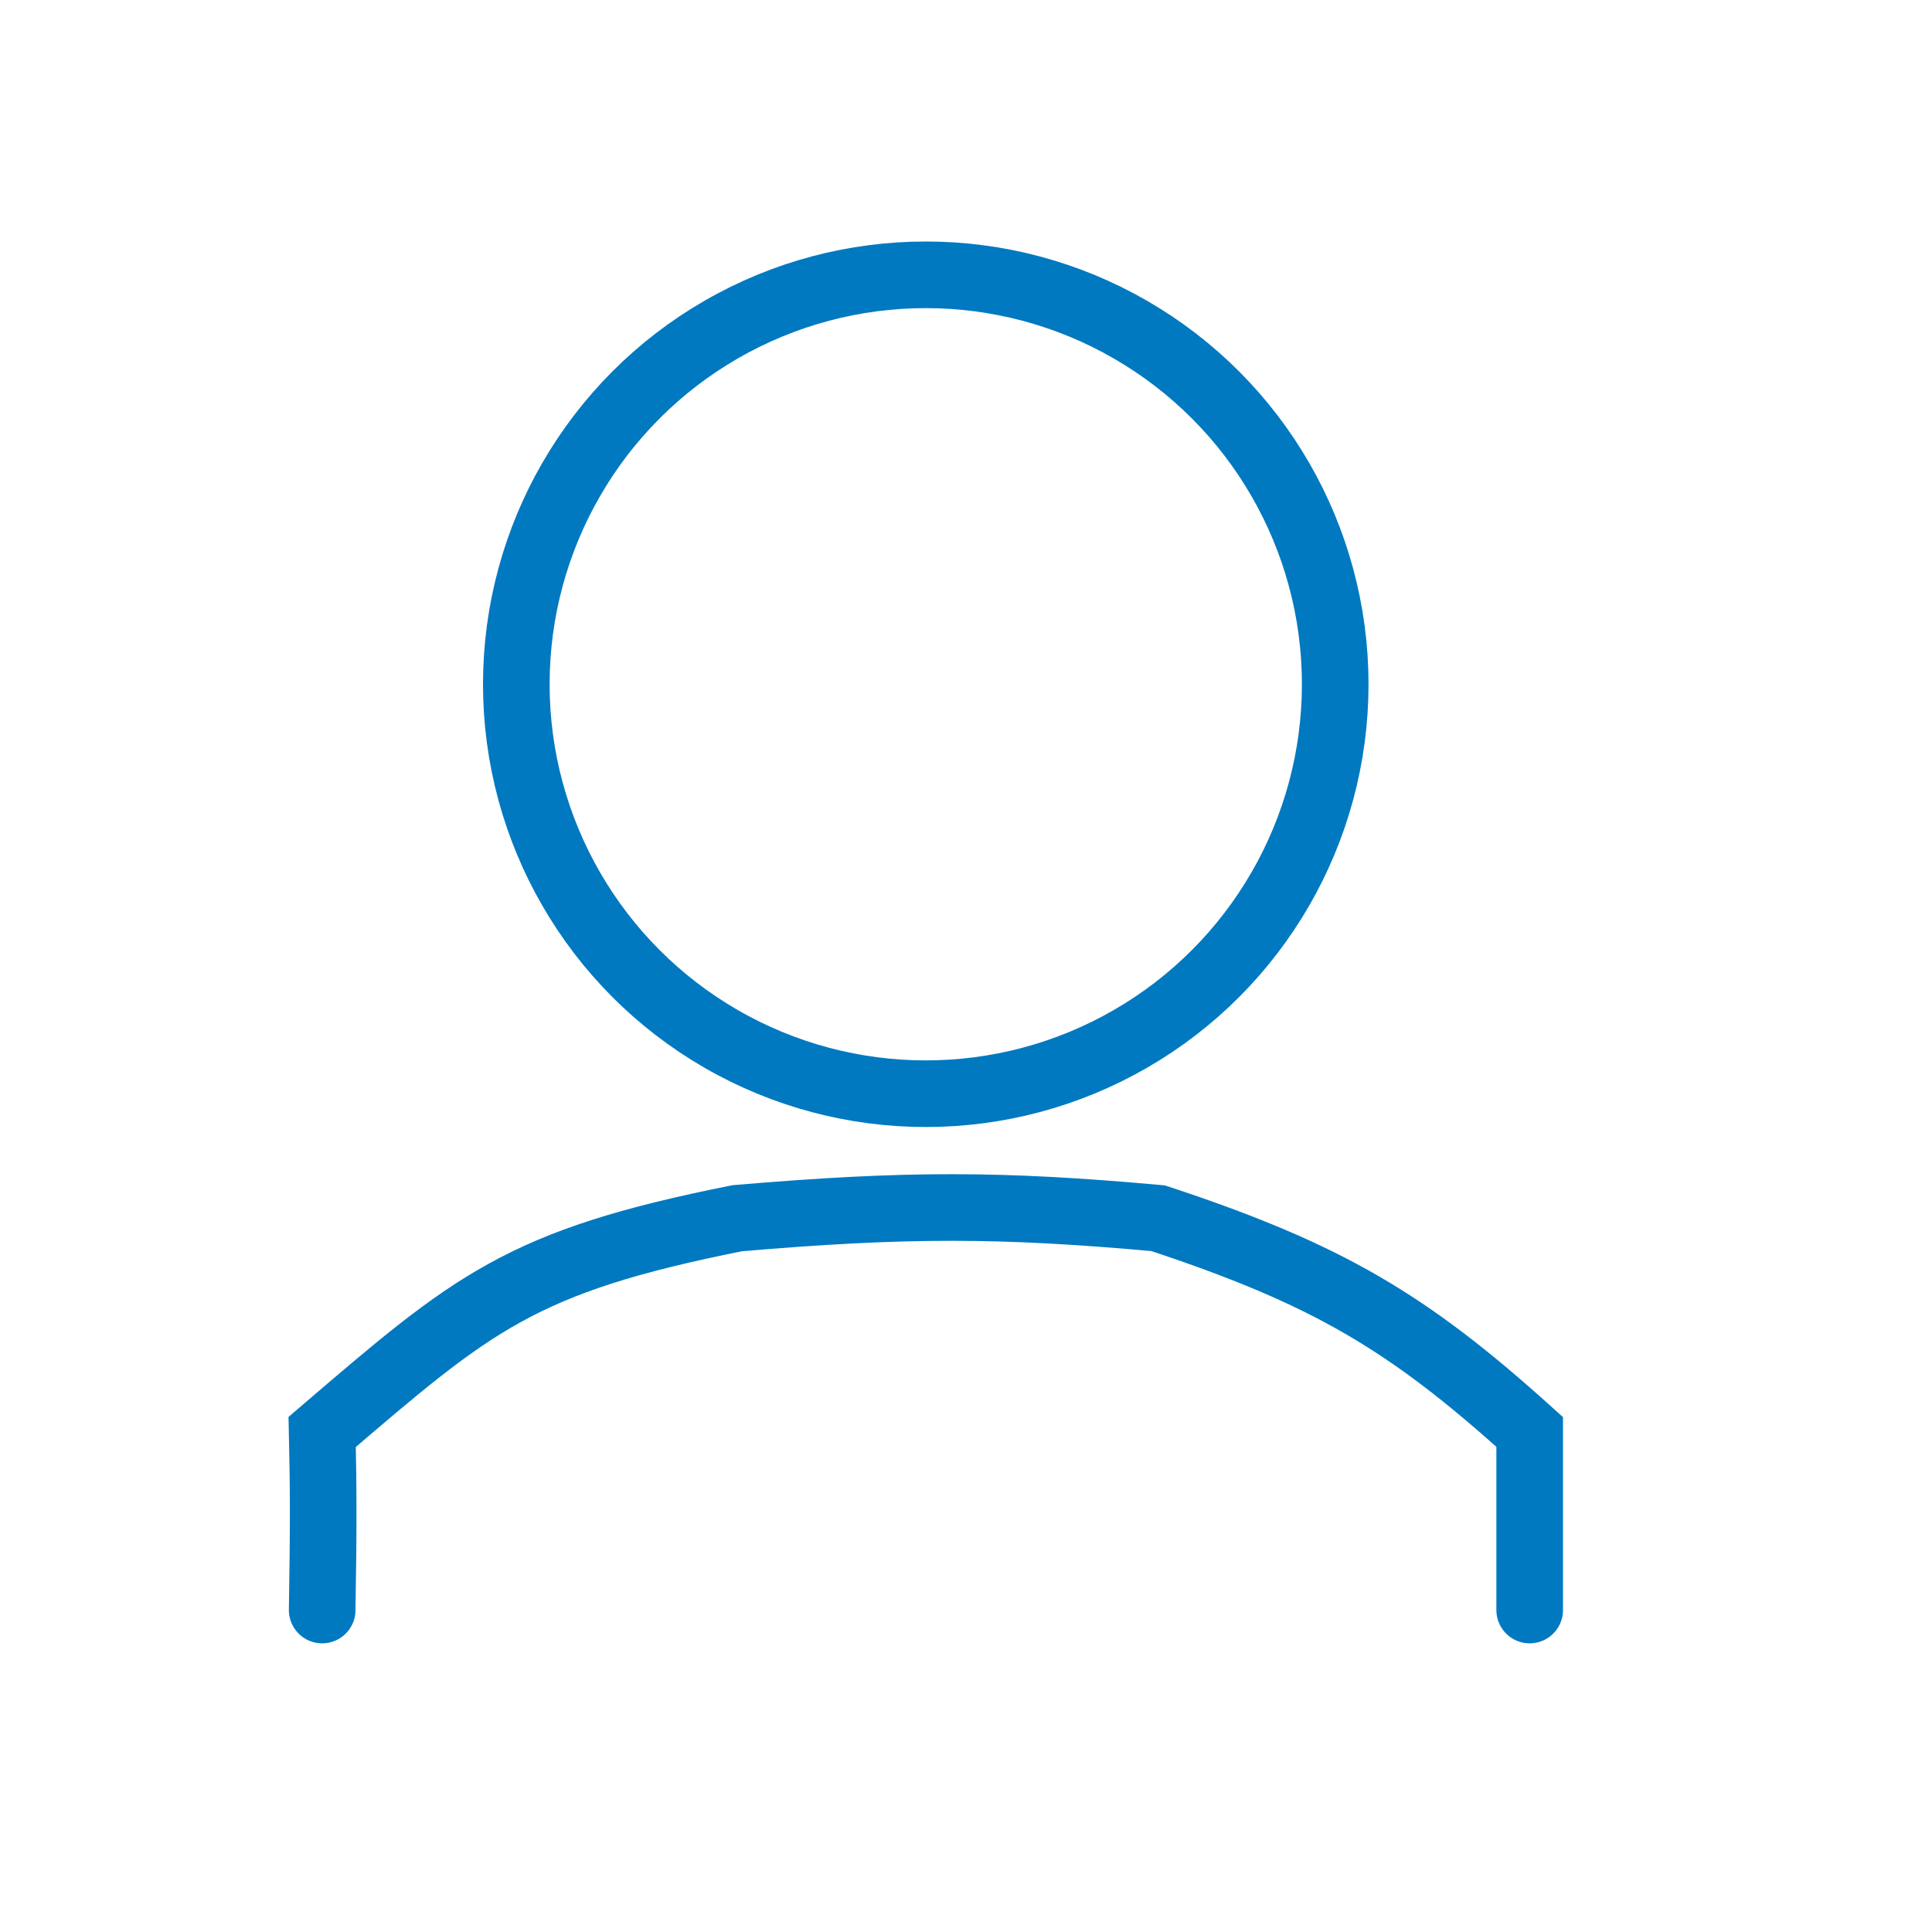
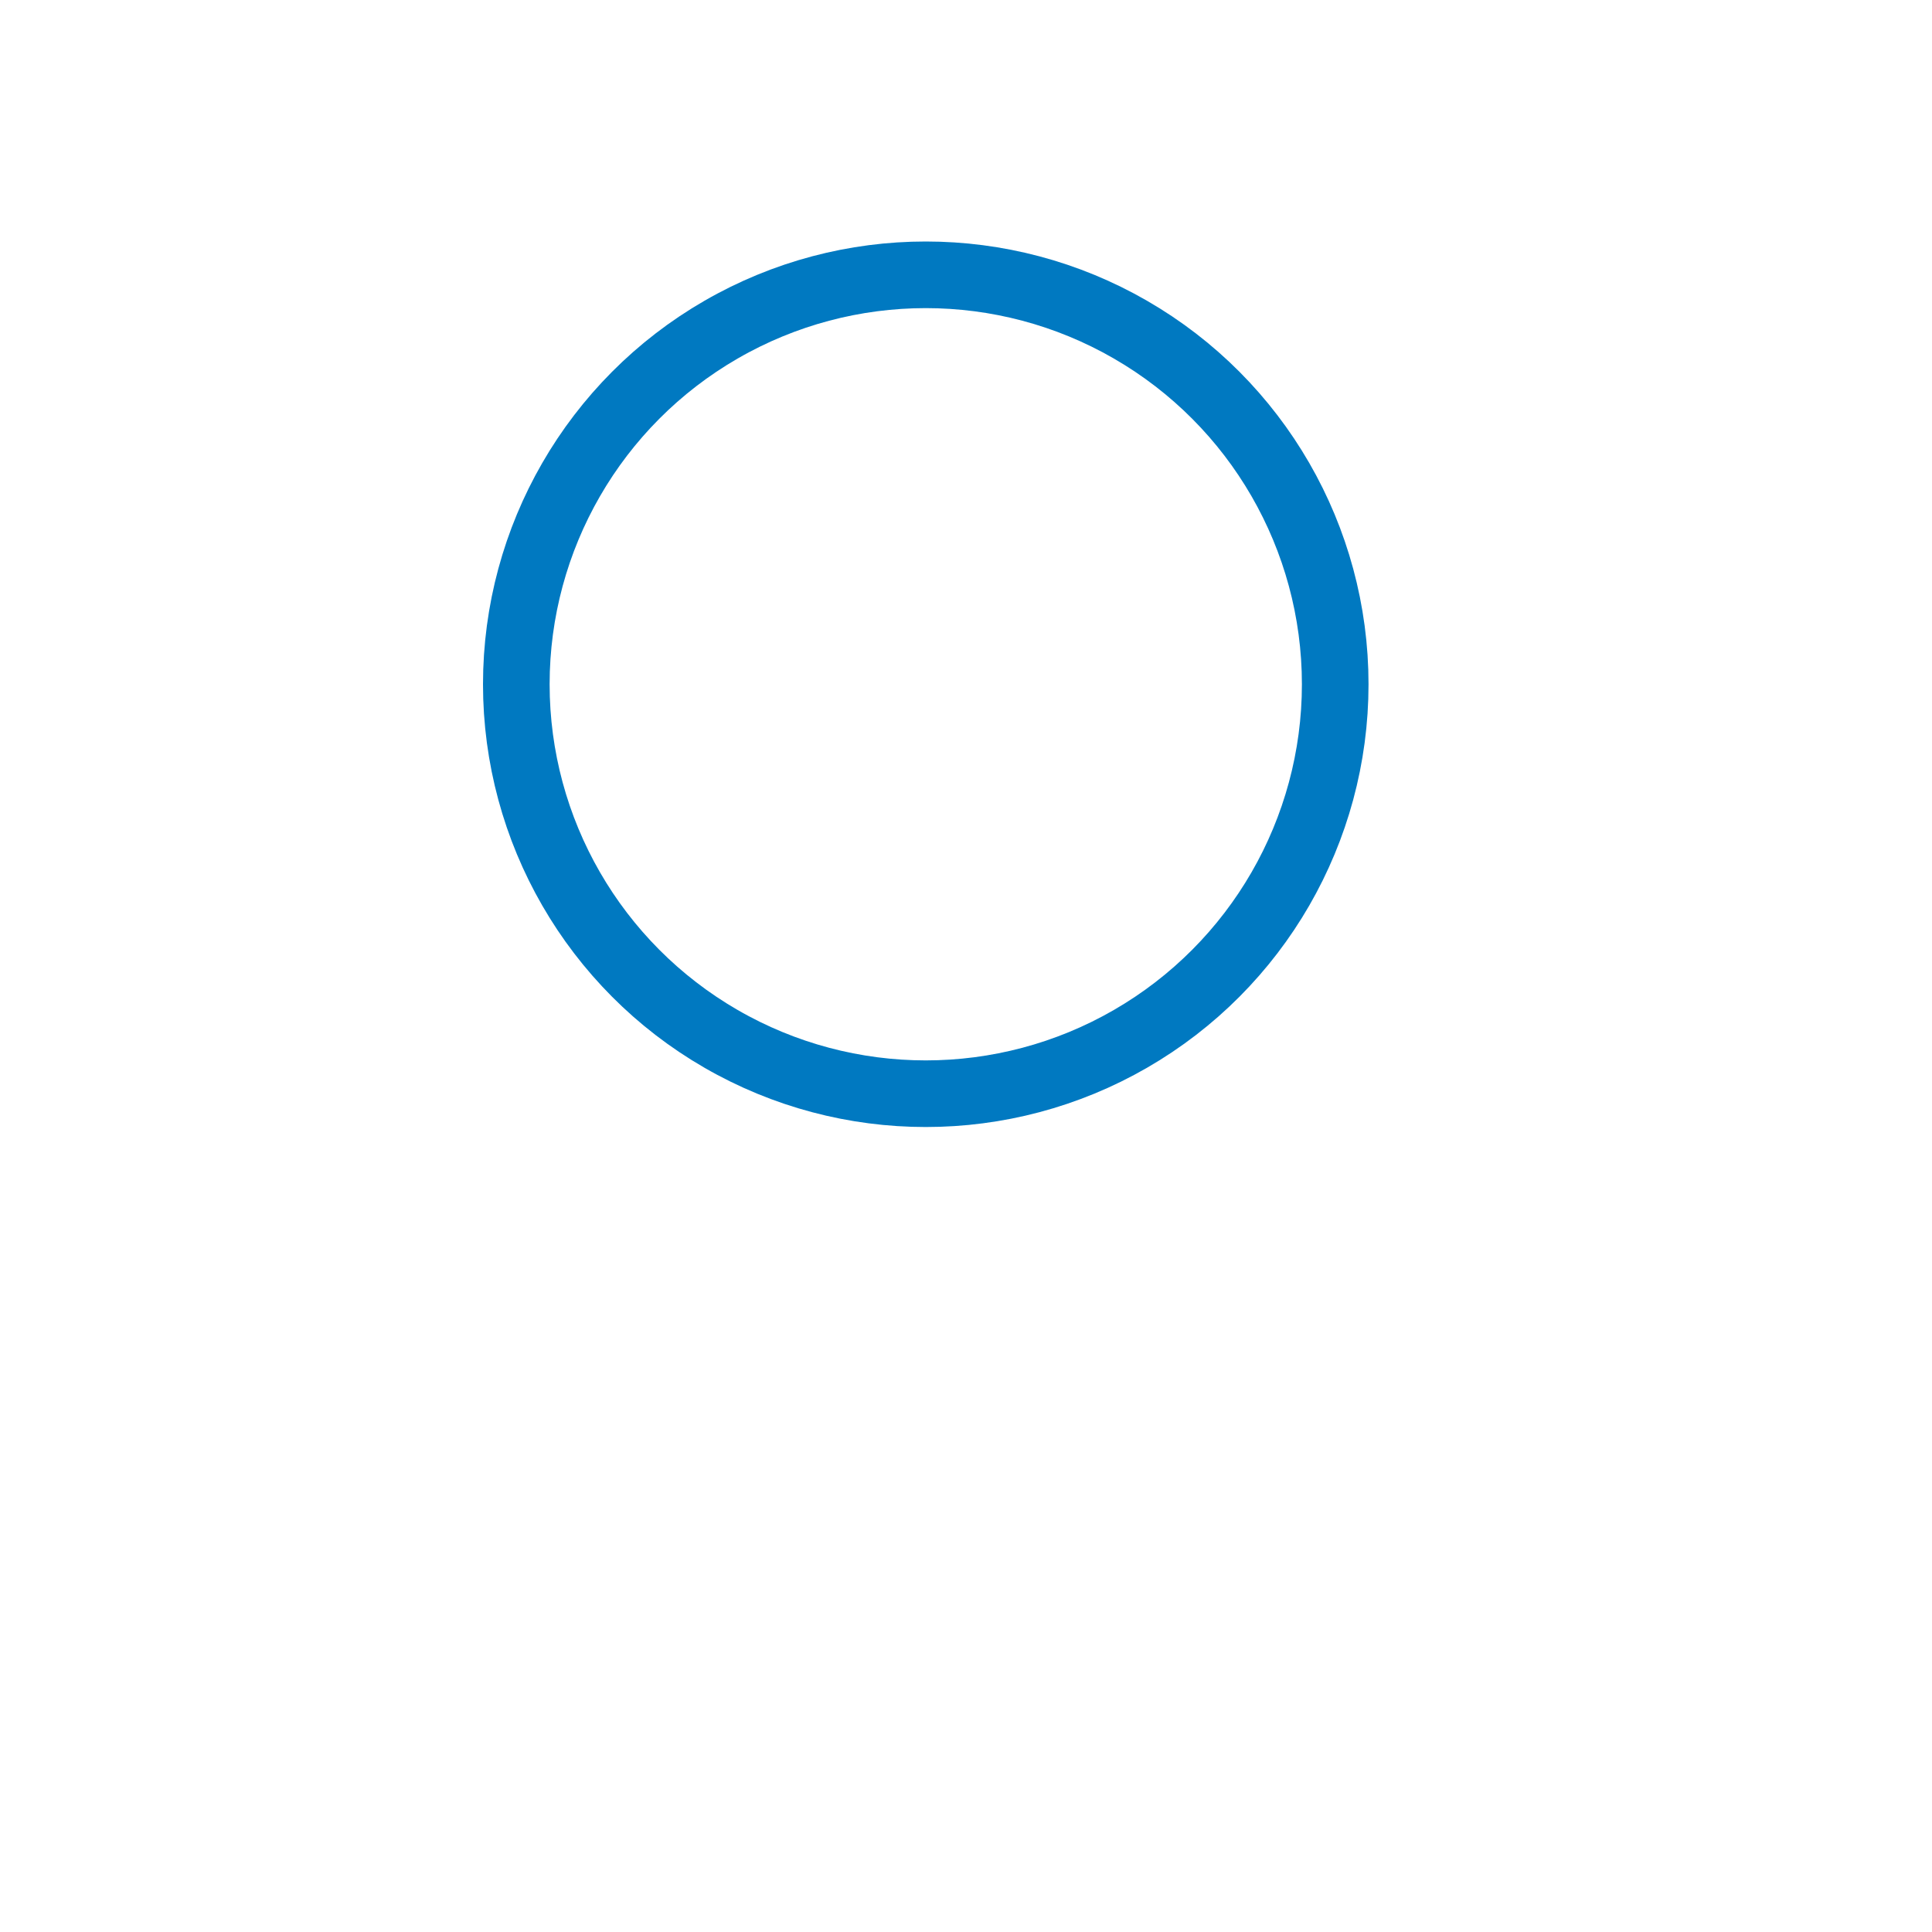
<svg xmlns="http://www.w3.org/2000/svg" width="29" height="29" viewBox="0 0 29 29" fill="none">
  <circle cx="13.896" cy="10.271" r="6.146" stroke="#0079C1" />
-   <path d="M4.836 24.167C4.856 22.944 4.856 22.356 4.836 21.494C7.102 19.553 7.807 18.935 11.066 18.286C13.629 18.067 15.049 18.076 17.384 18.286C19.928 19.126 21.135 19.846 22.961 21.494V24.167" stroke="#0079C1" stroke-linecap="round" />
</svg>